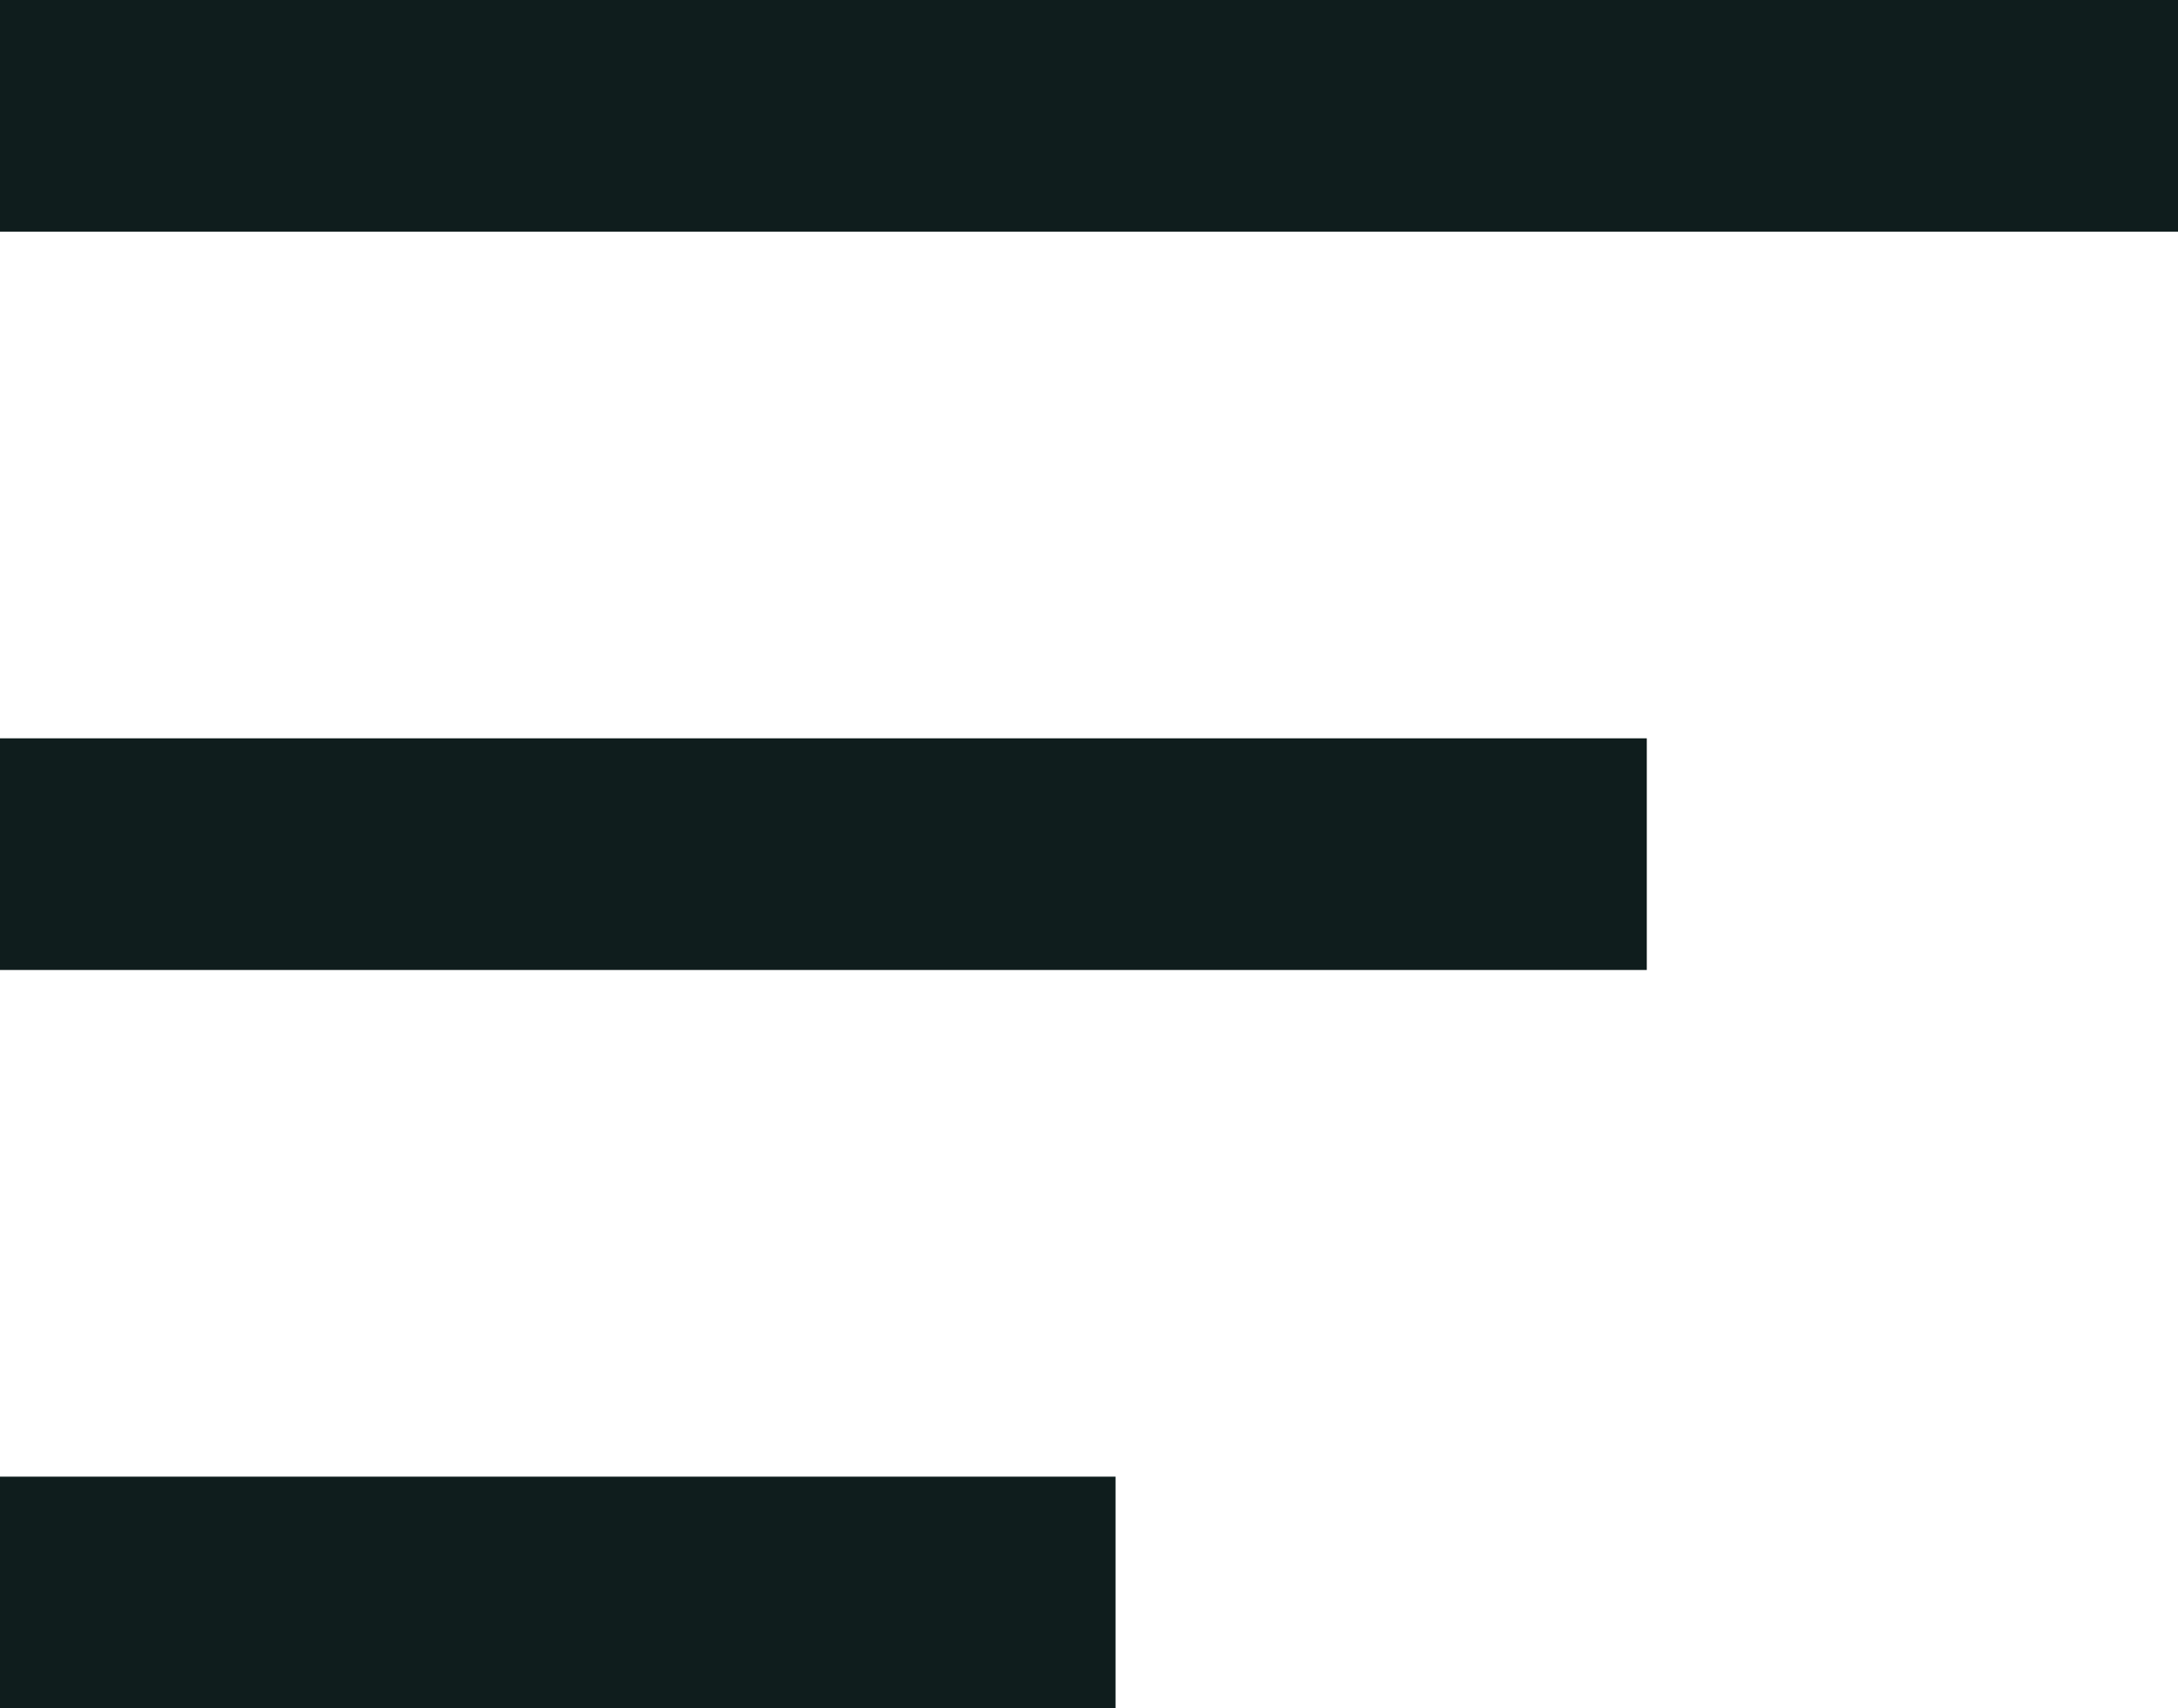
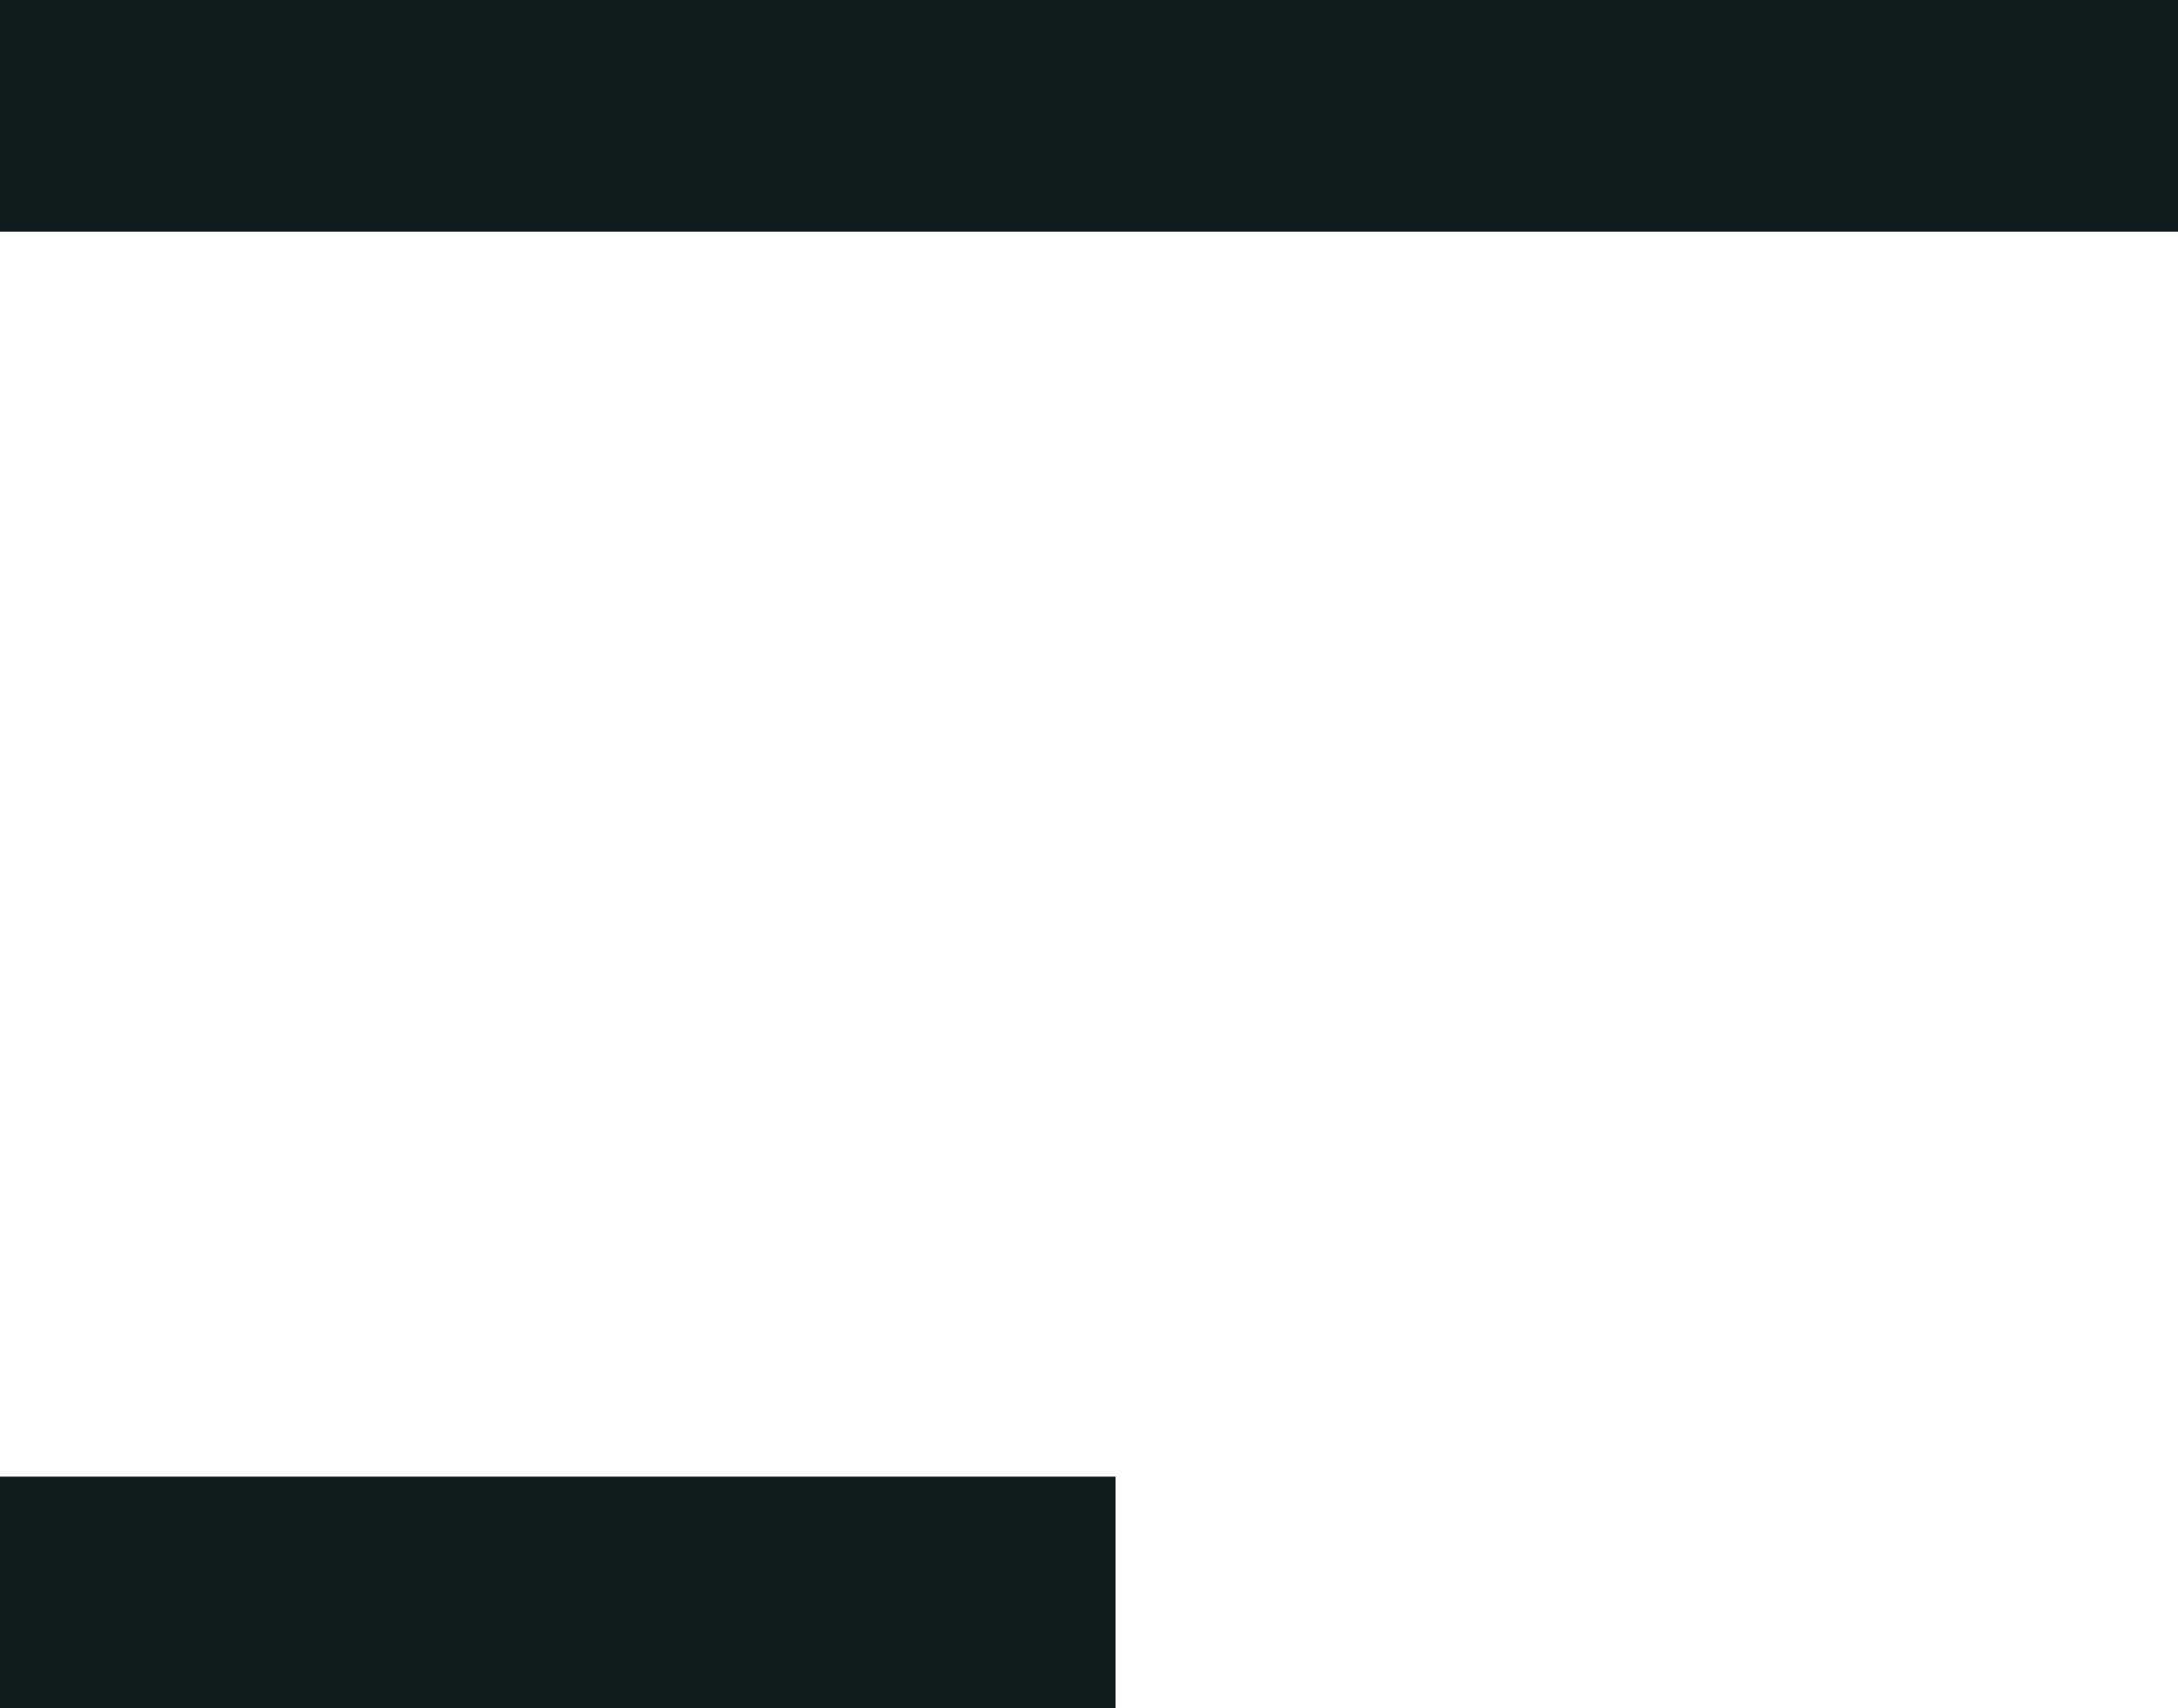
<svg xmlns="http://www.w3.org/2000/svg" width="28.2" height="22.124" viewBox="0 0 28.2 22.124">
  <g id="Gruppe_5" data-name="Gruppe 5" transform="translate(-1286.423 -58.811)">
    <g id="Gruppe_3" data-name="Gruppe 3" transform="translate(1286.423 60.311)">
      <line id="Linie_1" data-name="Linie 1" x2="28.2" transform="translate(0 0)" fill="none" stroke="#0f1d1d" stroke-width="3" />
-       <line id="Linie_2" data-name="Linie 2" x2="21.322" transform="translate(0 9.562)" fill="none" stroke="#0f1d1d" stroke-width="3" />
      <path id="Pfad_31" data-name="Pfad 31" d="M0,0H14.444" transform="translate(0 19.124)" fill="none" stroke="#0f1d1d" stroke-width="3" />
    </g>
  </g>
</svg>